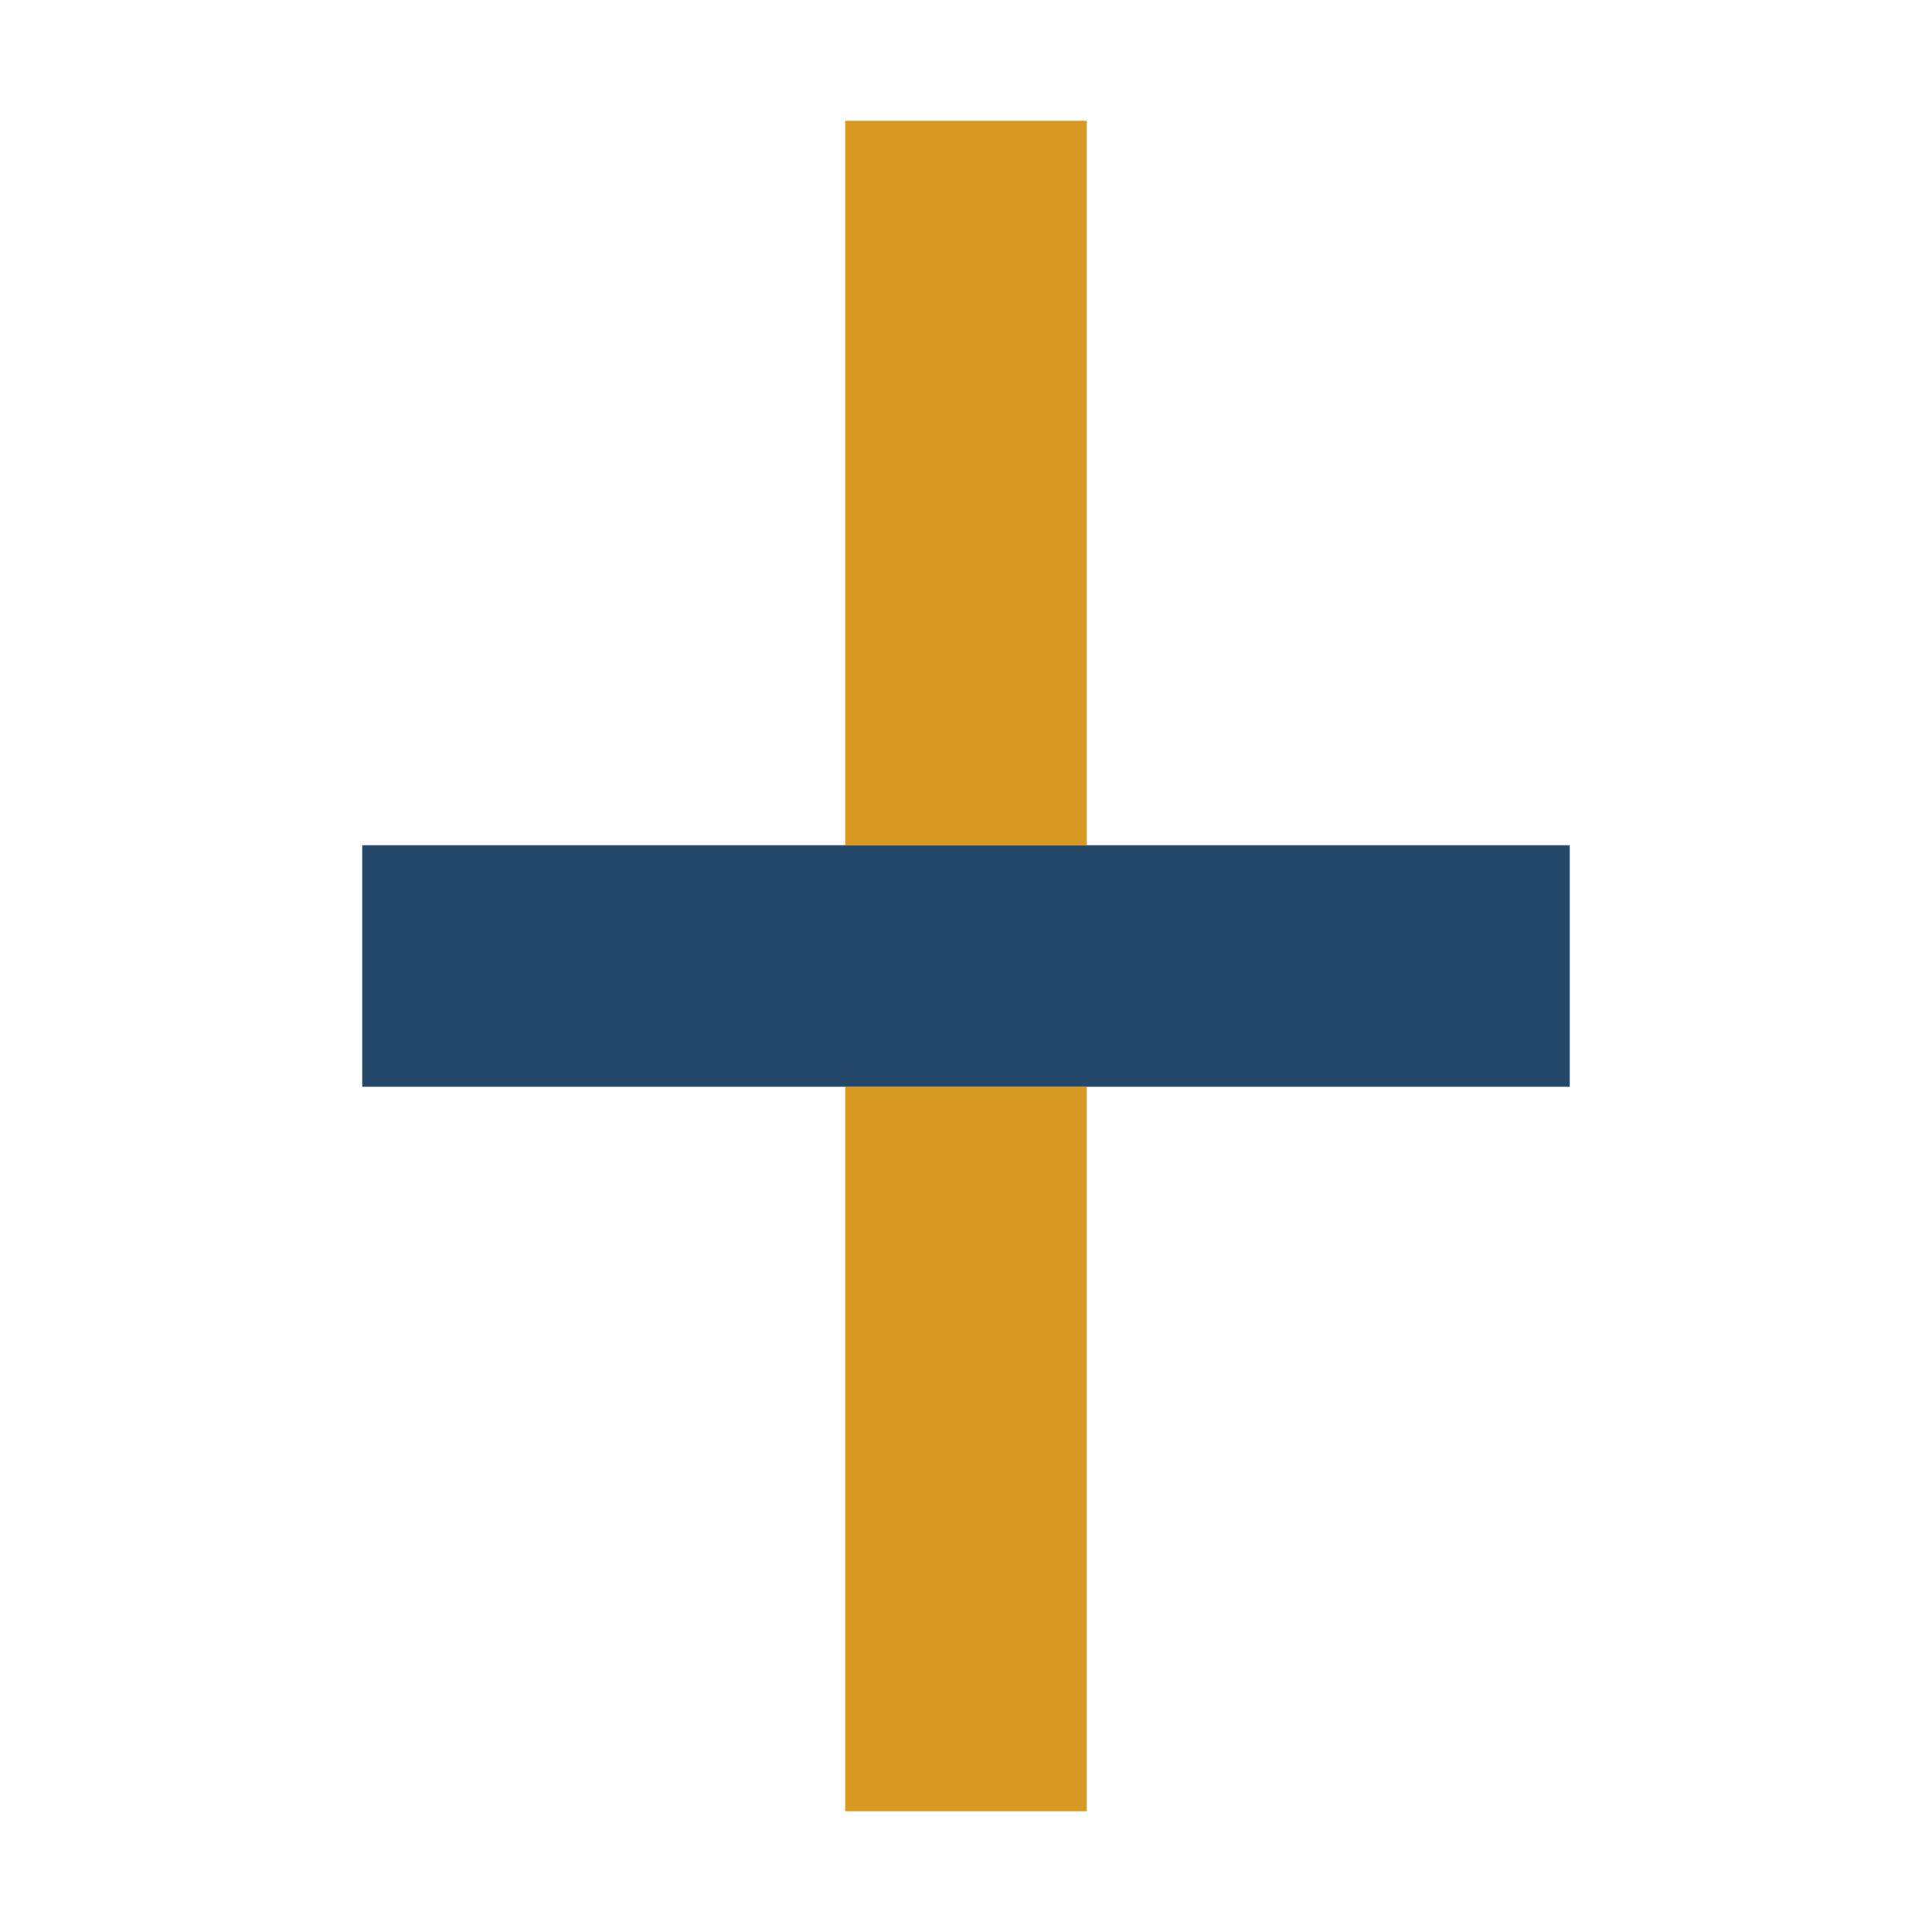
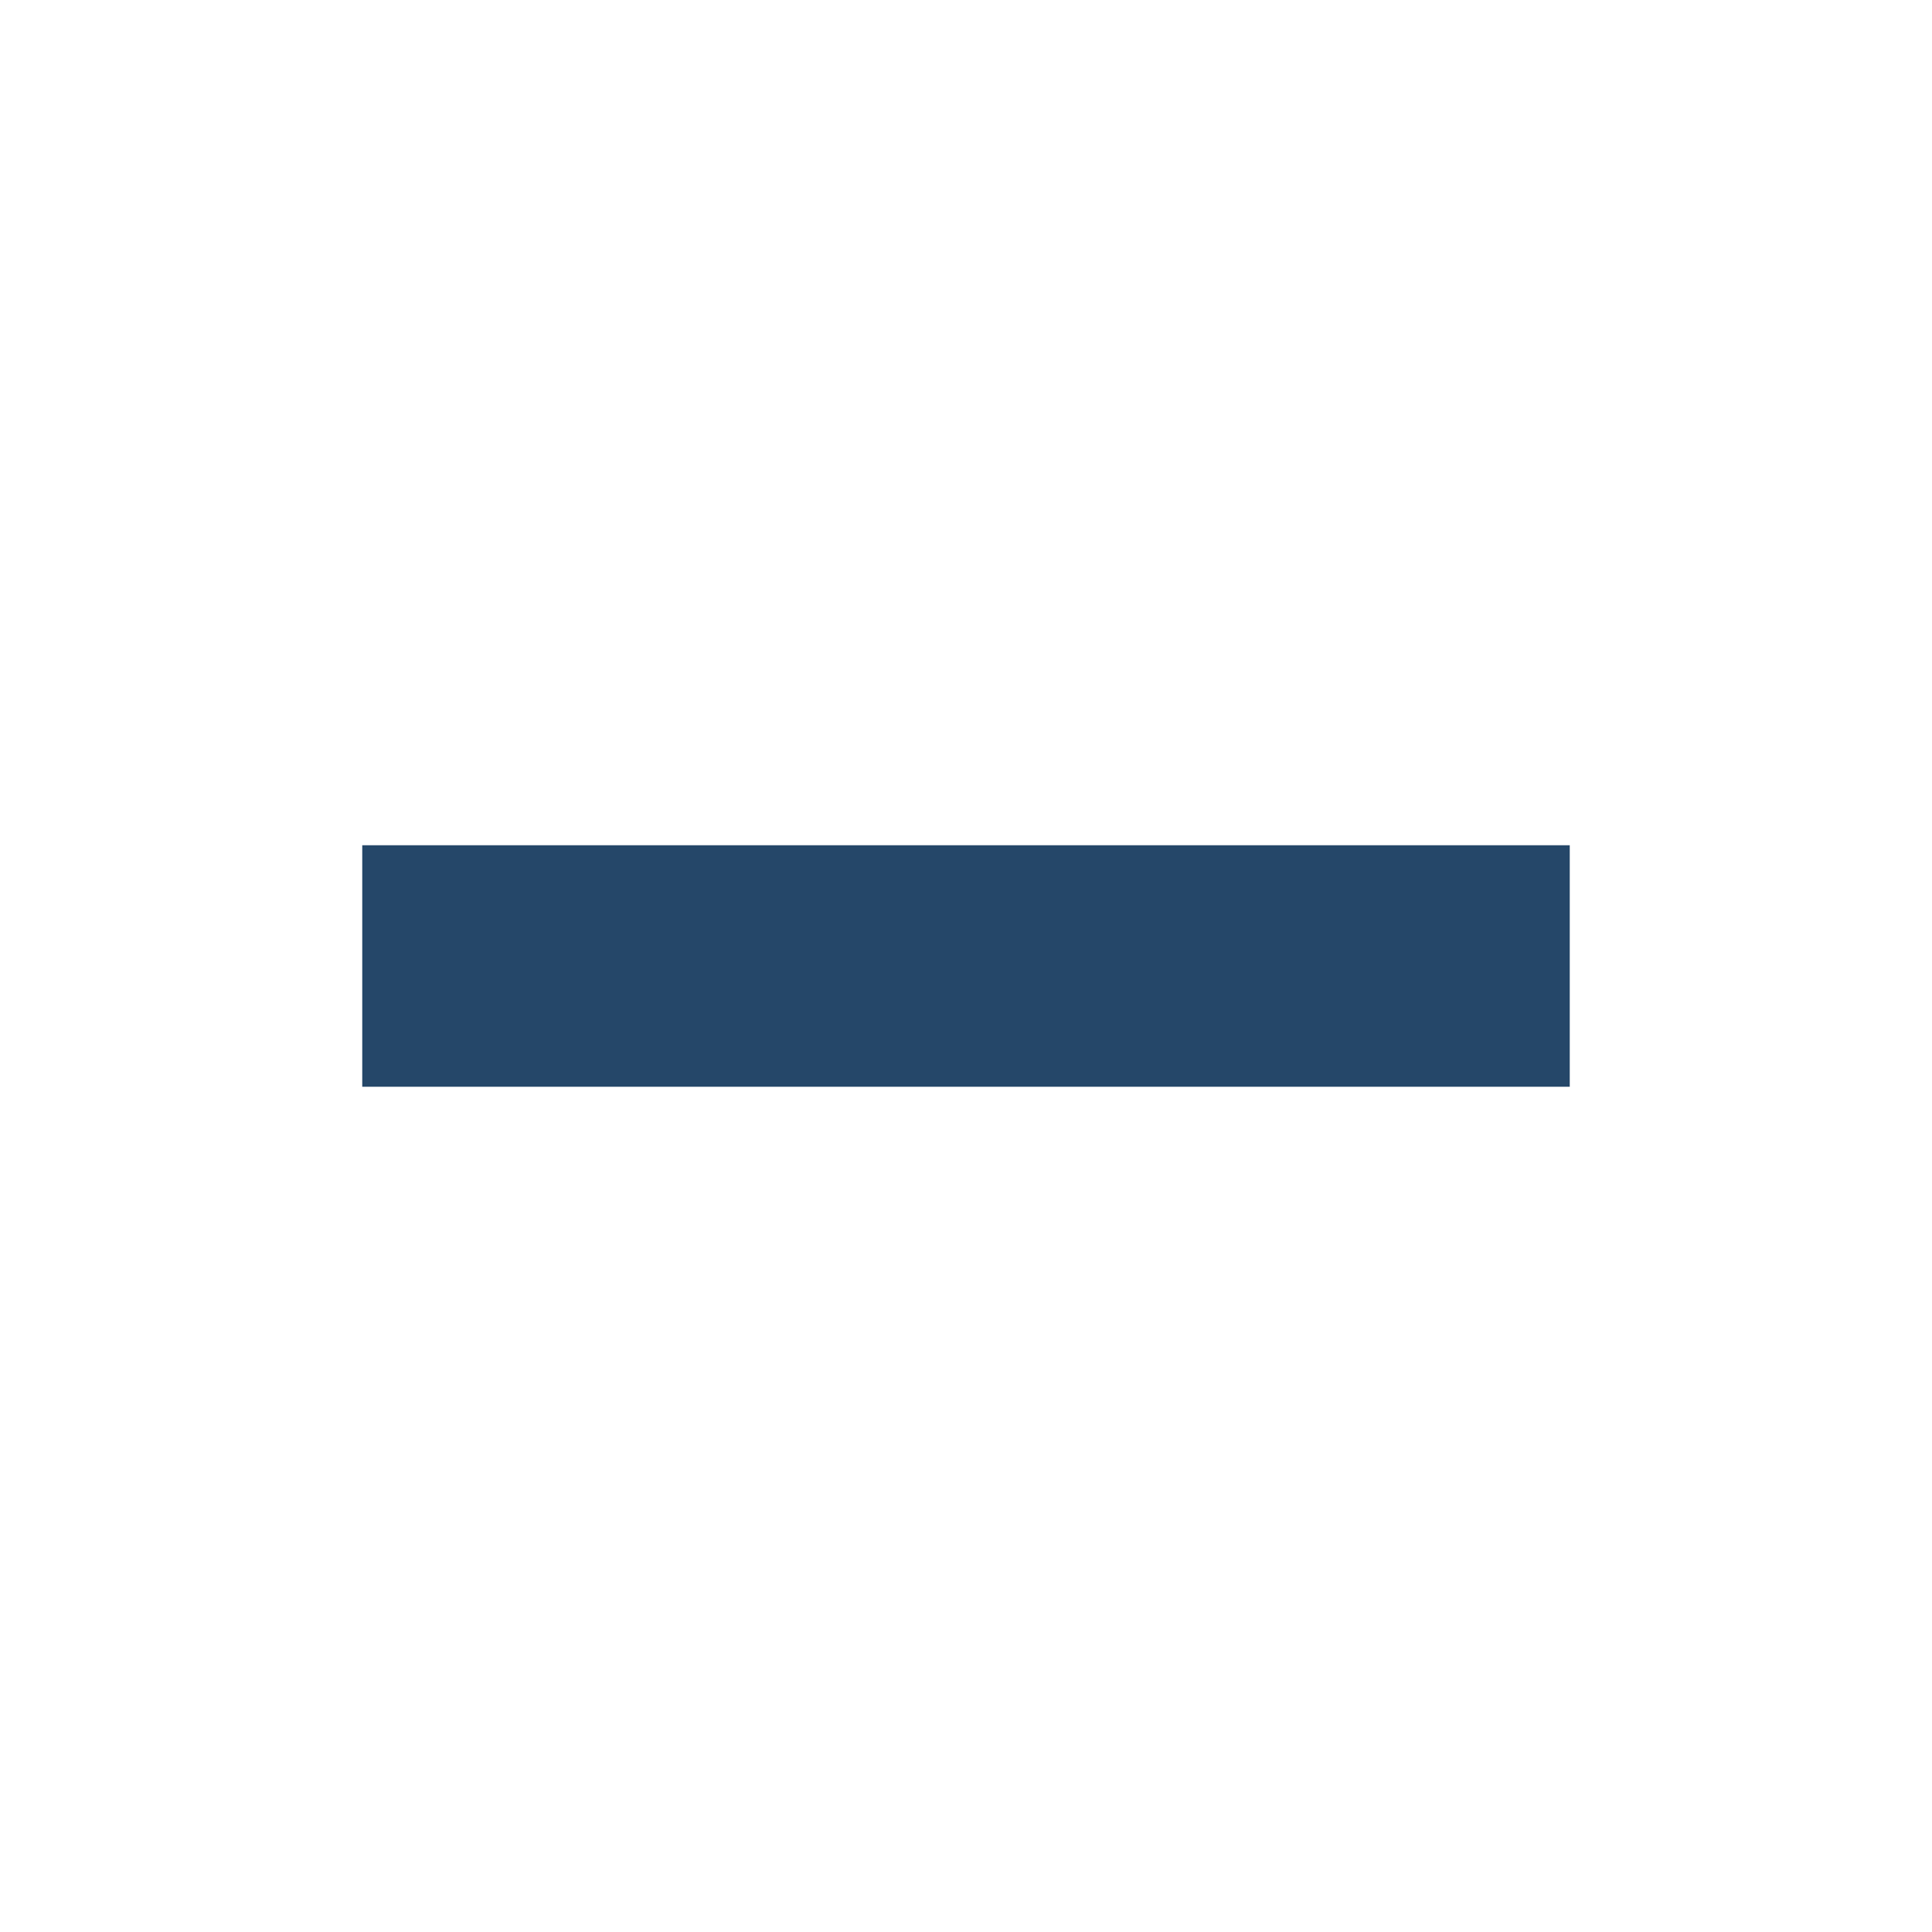
<svg xmlns="http://www.w3.org/2000/svg" width="32" height="32" viewBox="0 0 32 32">
  <rect width="20" height="4" x="6" y="14" fill="#254769" />
-   <rect width="4" height="12" x="14" y="2" fill="#D79921" />
-   <rect width="4" height="12" x="14" y="18" fill="#D79921" />
</svg>